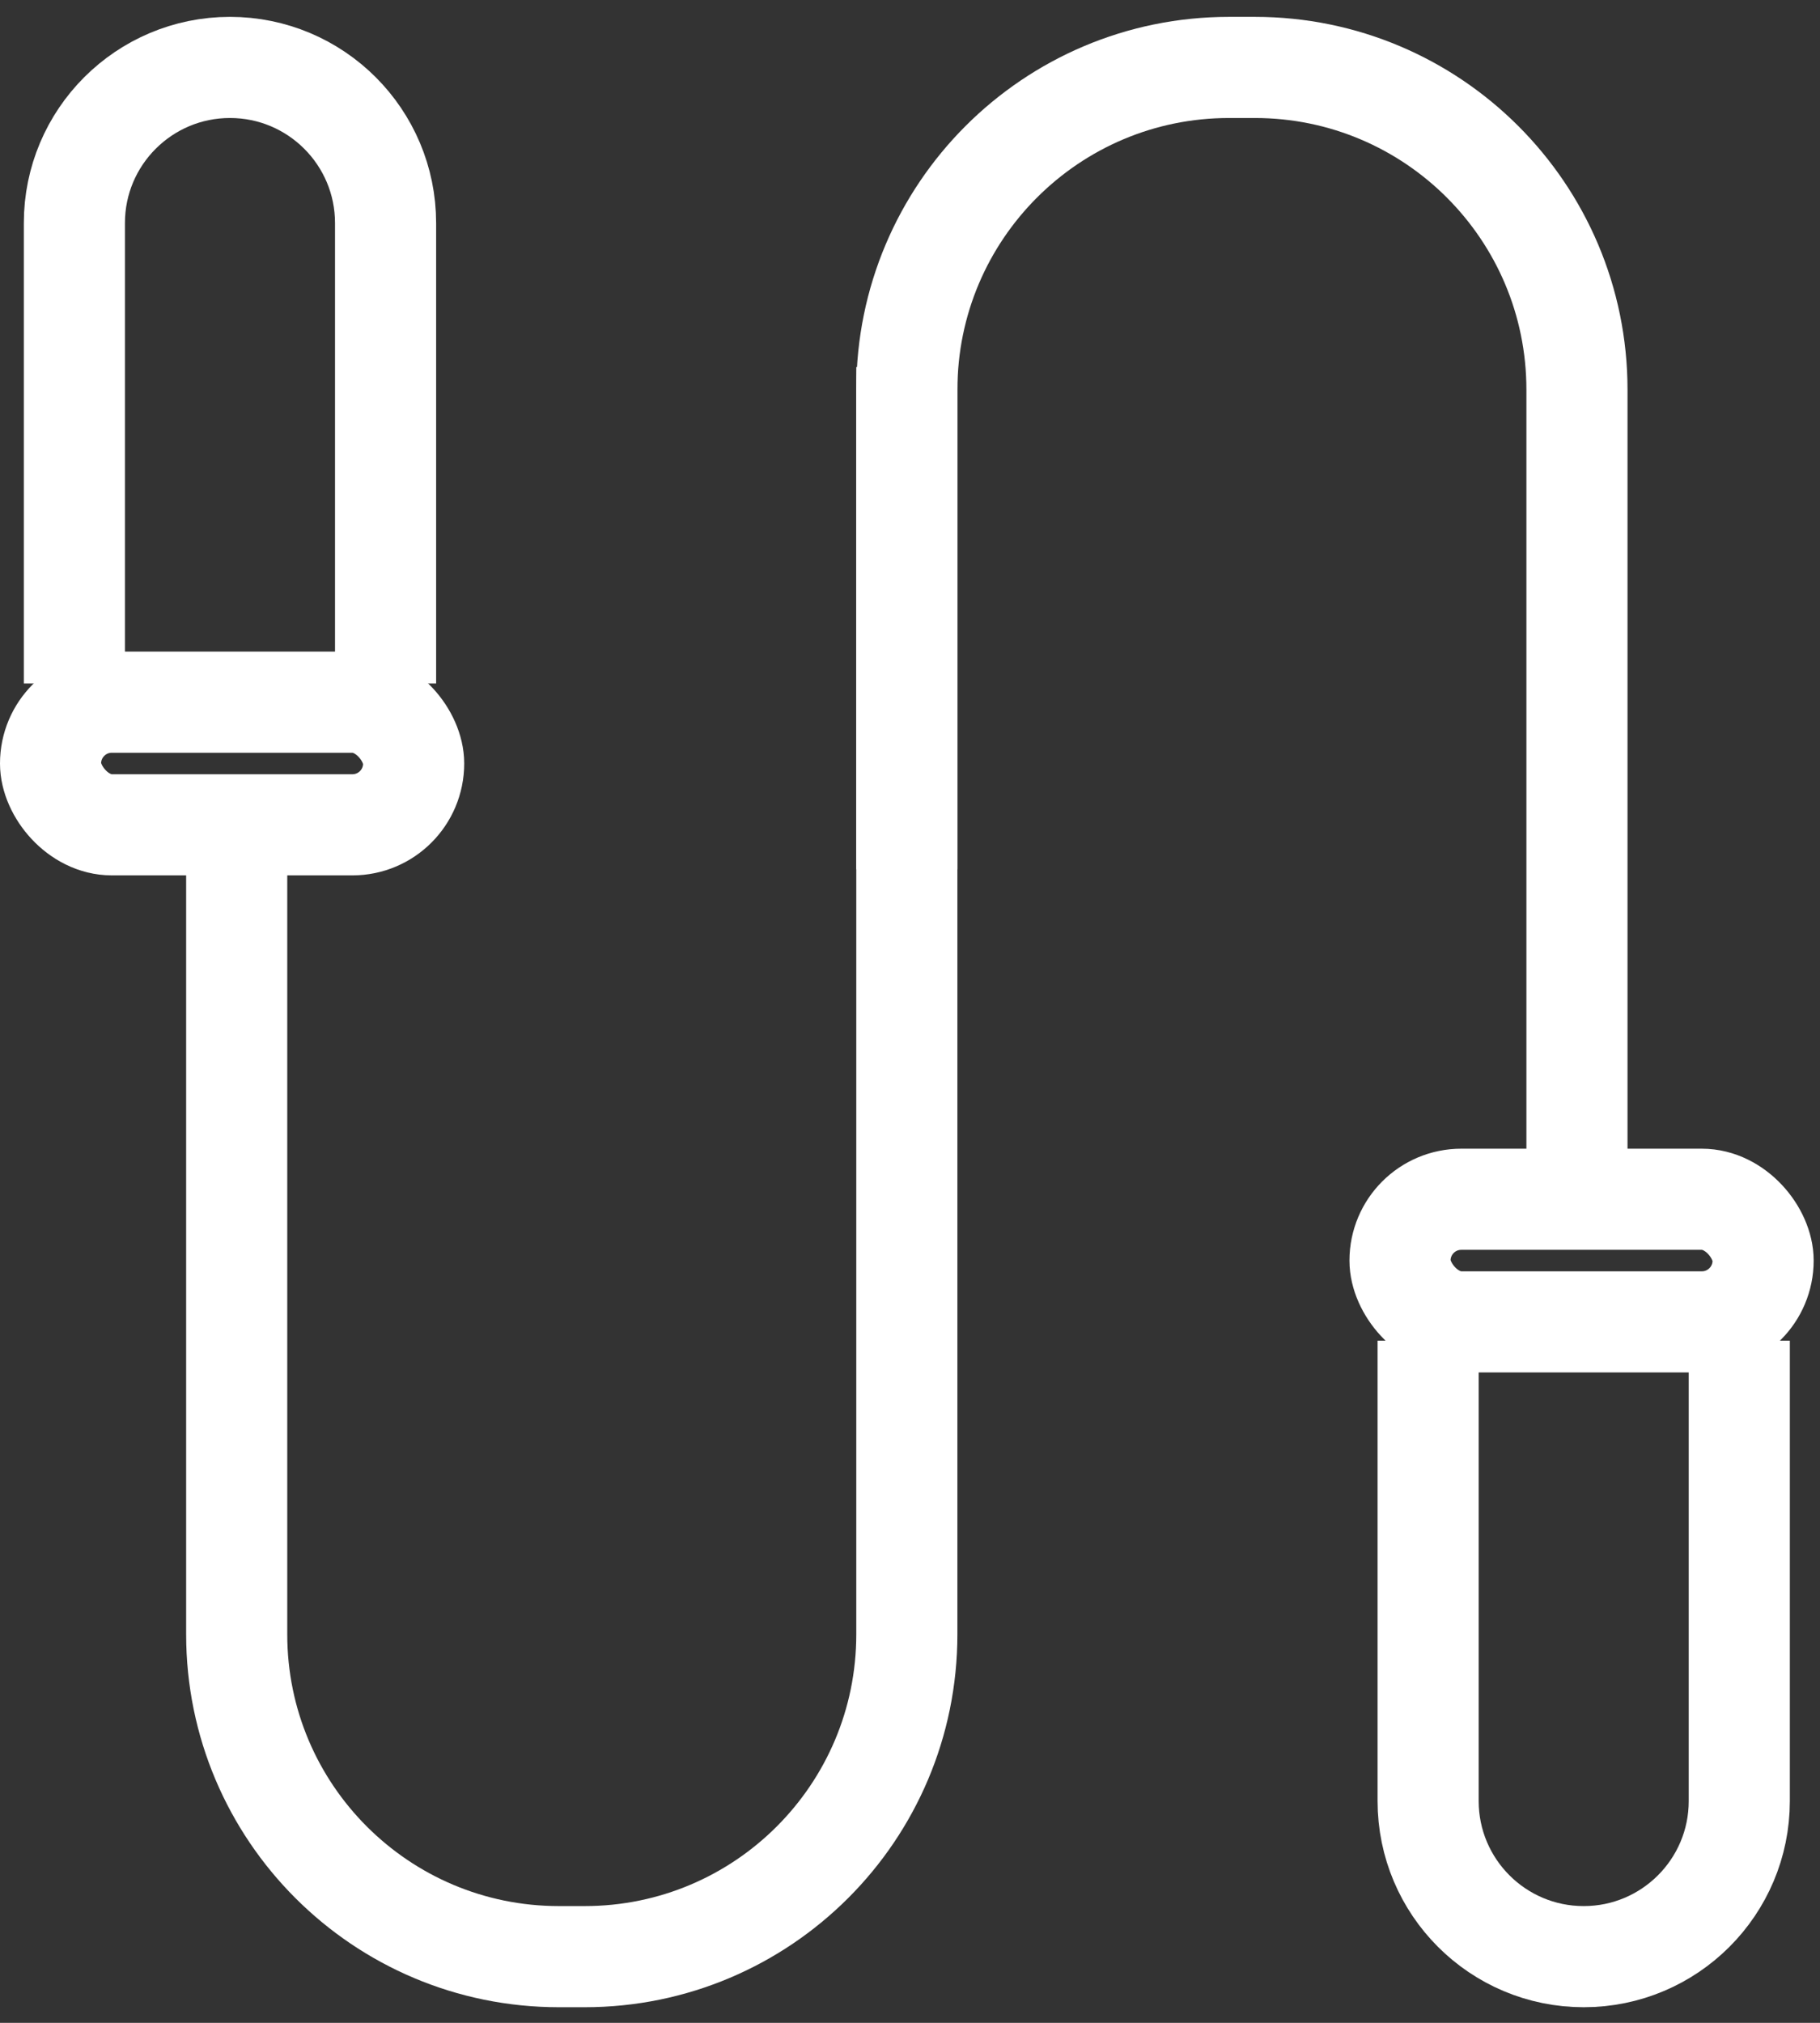
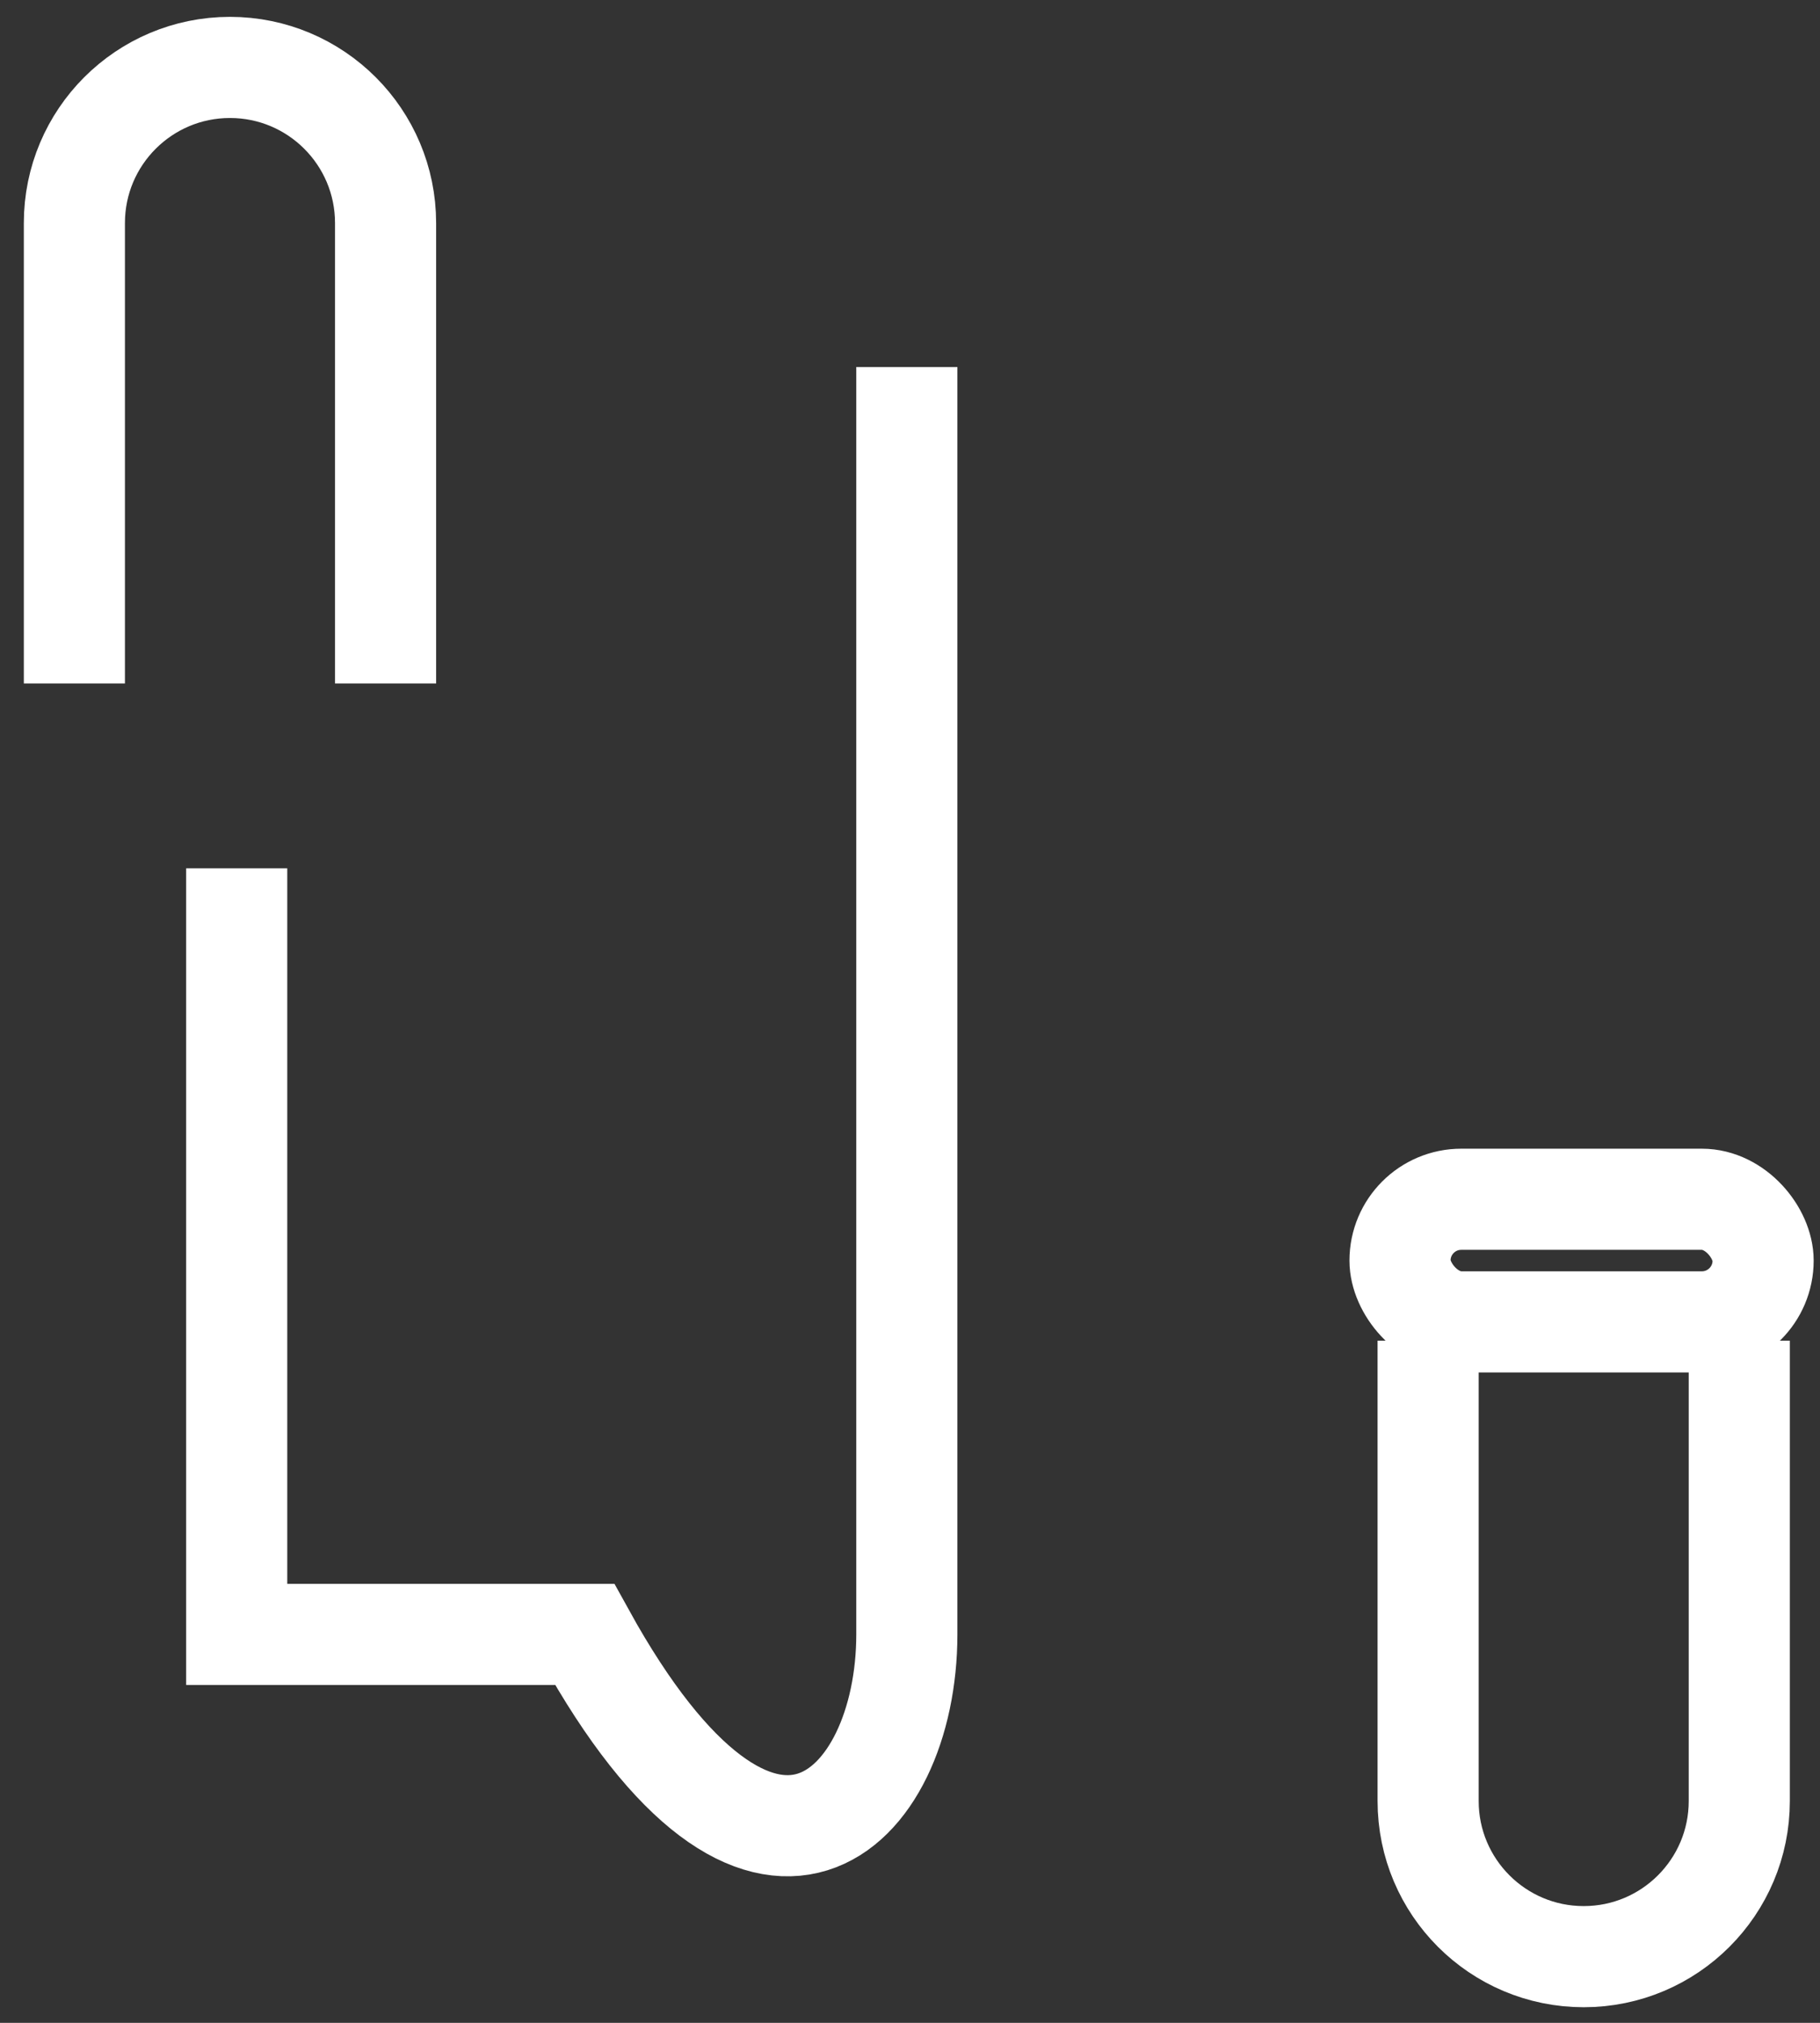
<svg xmlns="http://www.w3.org/2000/svg" width="54" height="60" viewBox="0 0 54 60" fill="none">
  <rect x="0" y="0" width="54" height="60" fill="#333333" stroke="none" />
-   <path d="M7.023 25.756V48.478C7.023 53.757 11.303 58.037 16.583 58.037H17.346C22.626 58.037 26.906 53.758 26.906 48.478V10.886" stroke="white" stroke-width="3" />
-   <rect x="1.5" y="20.828" width="10.773" height="3.637" rx="1.818" stroke="white" stroke-width="3" />
+   <path d="M7.023 25.756V48.478H17.346C22.626 58.037 26.906 53.758 26.906 48.478V10.886" stroke="white" stroke-width="3" />
  <path d="M11.44 20.272L11.44 6.616C11.44 4.067 9.373 2 6.823 2V2C4.274 2 2.207 4.067 2.207 6.616L2.207 20.272" stroke="white" stroke-width="3" />
-   <path d="M46.789 34.281L46.789 11.56C46.789 6.28 42.509 2 37.23 2L36.466 2C31.187 2 26.907 6.28 26.907 11.56L26.907 25.576L26.907 25.784" stroke="white" stroke-width="3" />
  <rect x="52.312" y="39.209" width="10.773" height="3.637" rx="1.818" transform="rotate(180 52.312 39.209)" stroke="white" stroke-width="3" />
  <path d="M42.373 39.765L42.373 53.421C42.373 55.97 44.44 58.037 46.989 58.037V58.037C49.538 58.037 51.605 55.97 51.605 53.421L51.605 39.765" stroke="white" stroke-width="3" />
</svg>